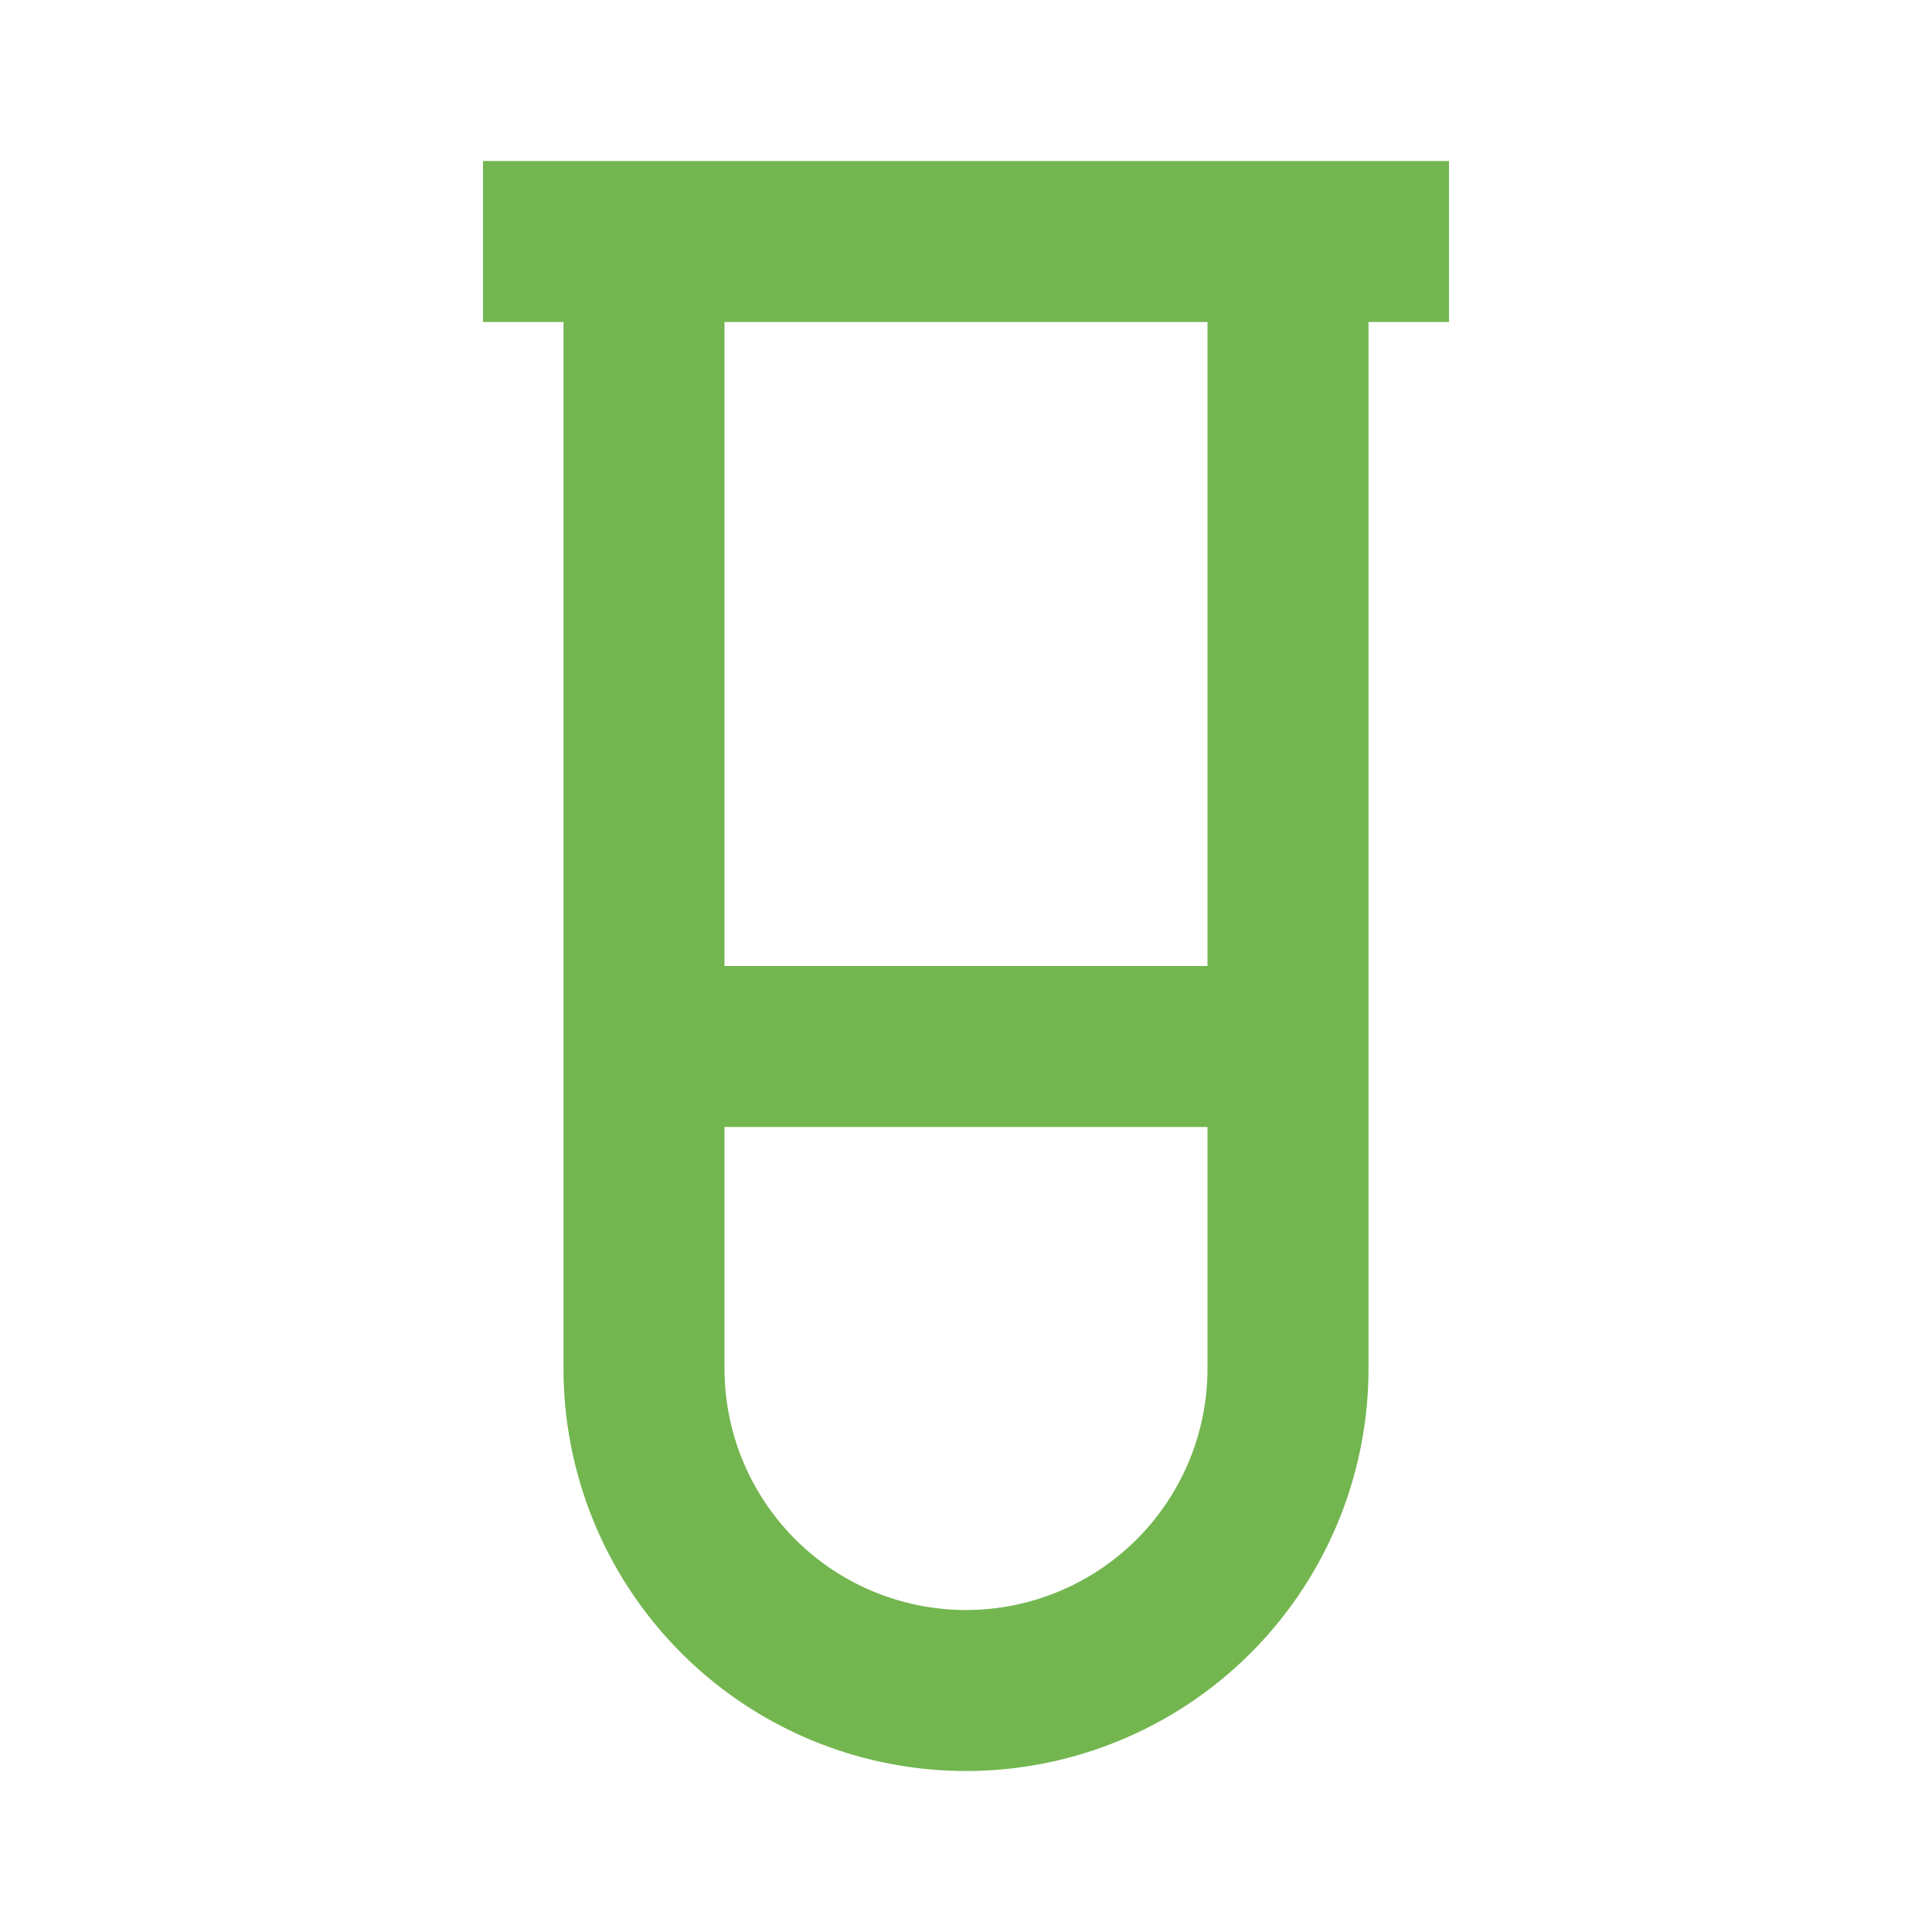
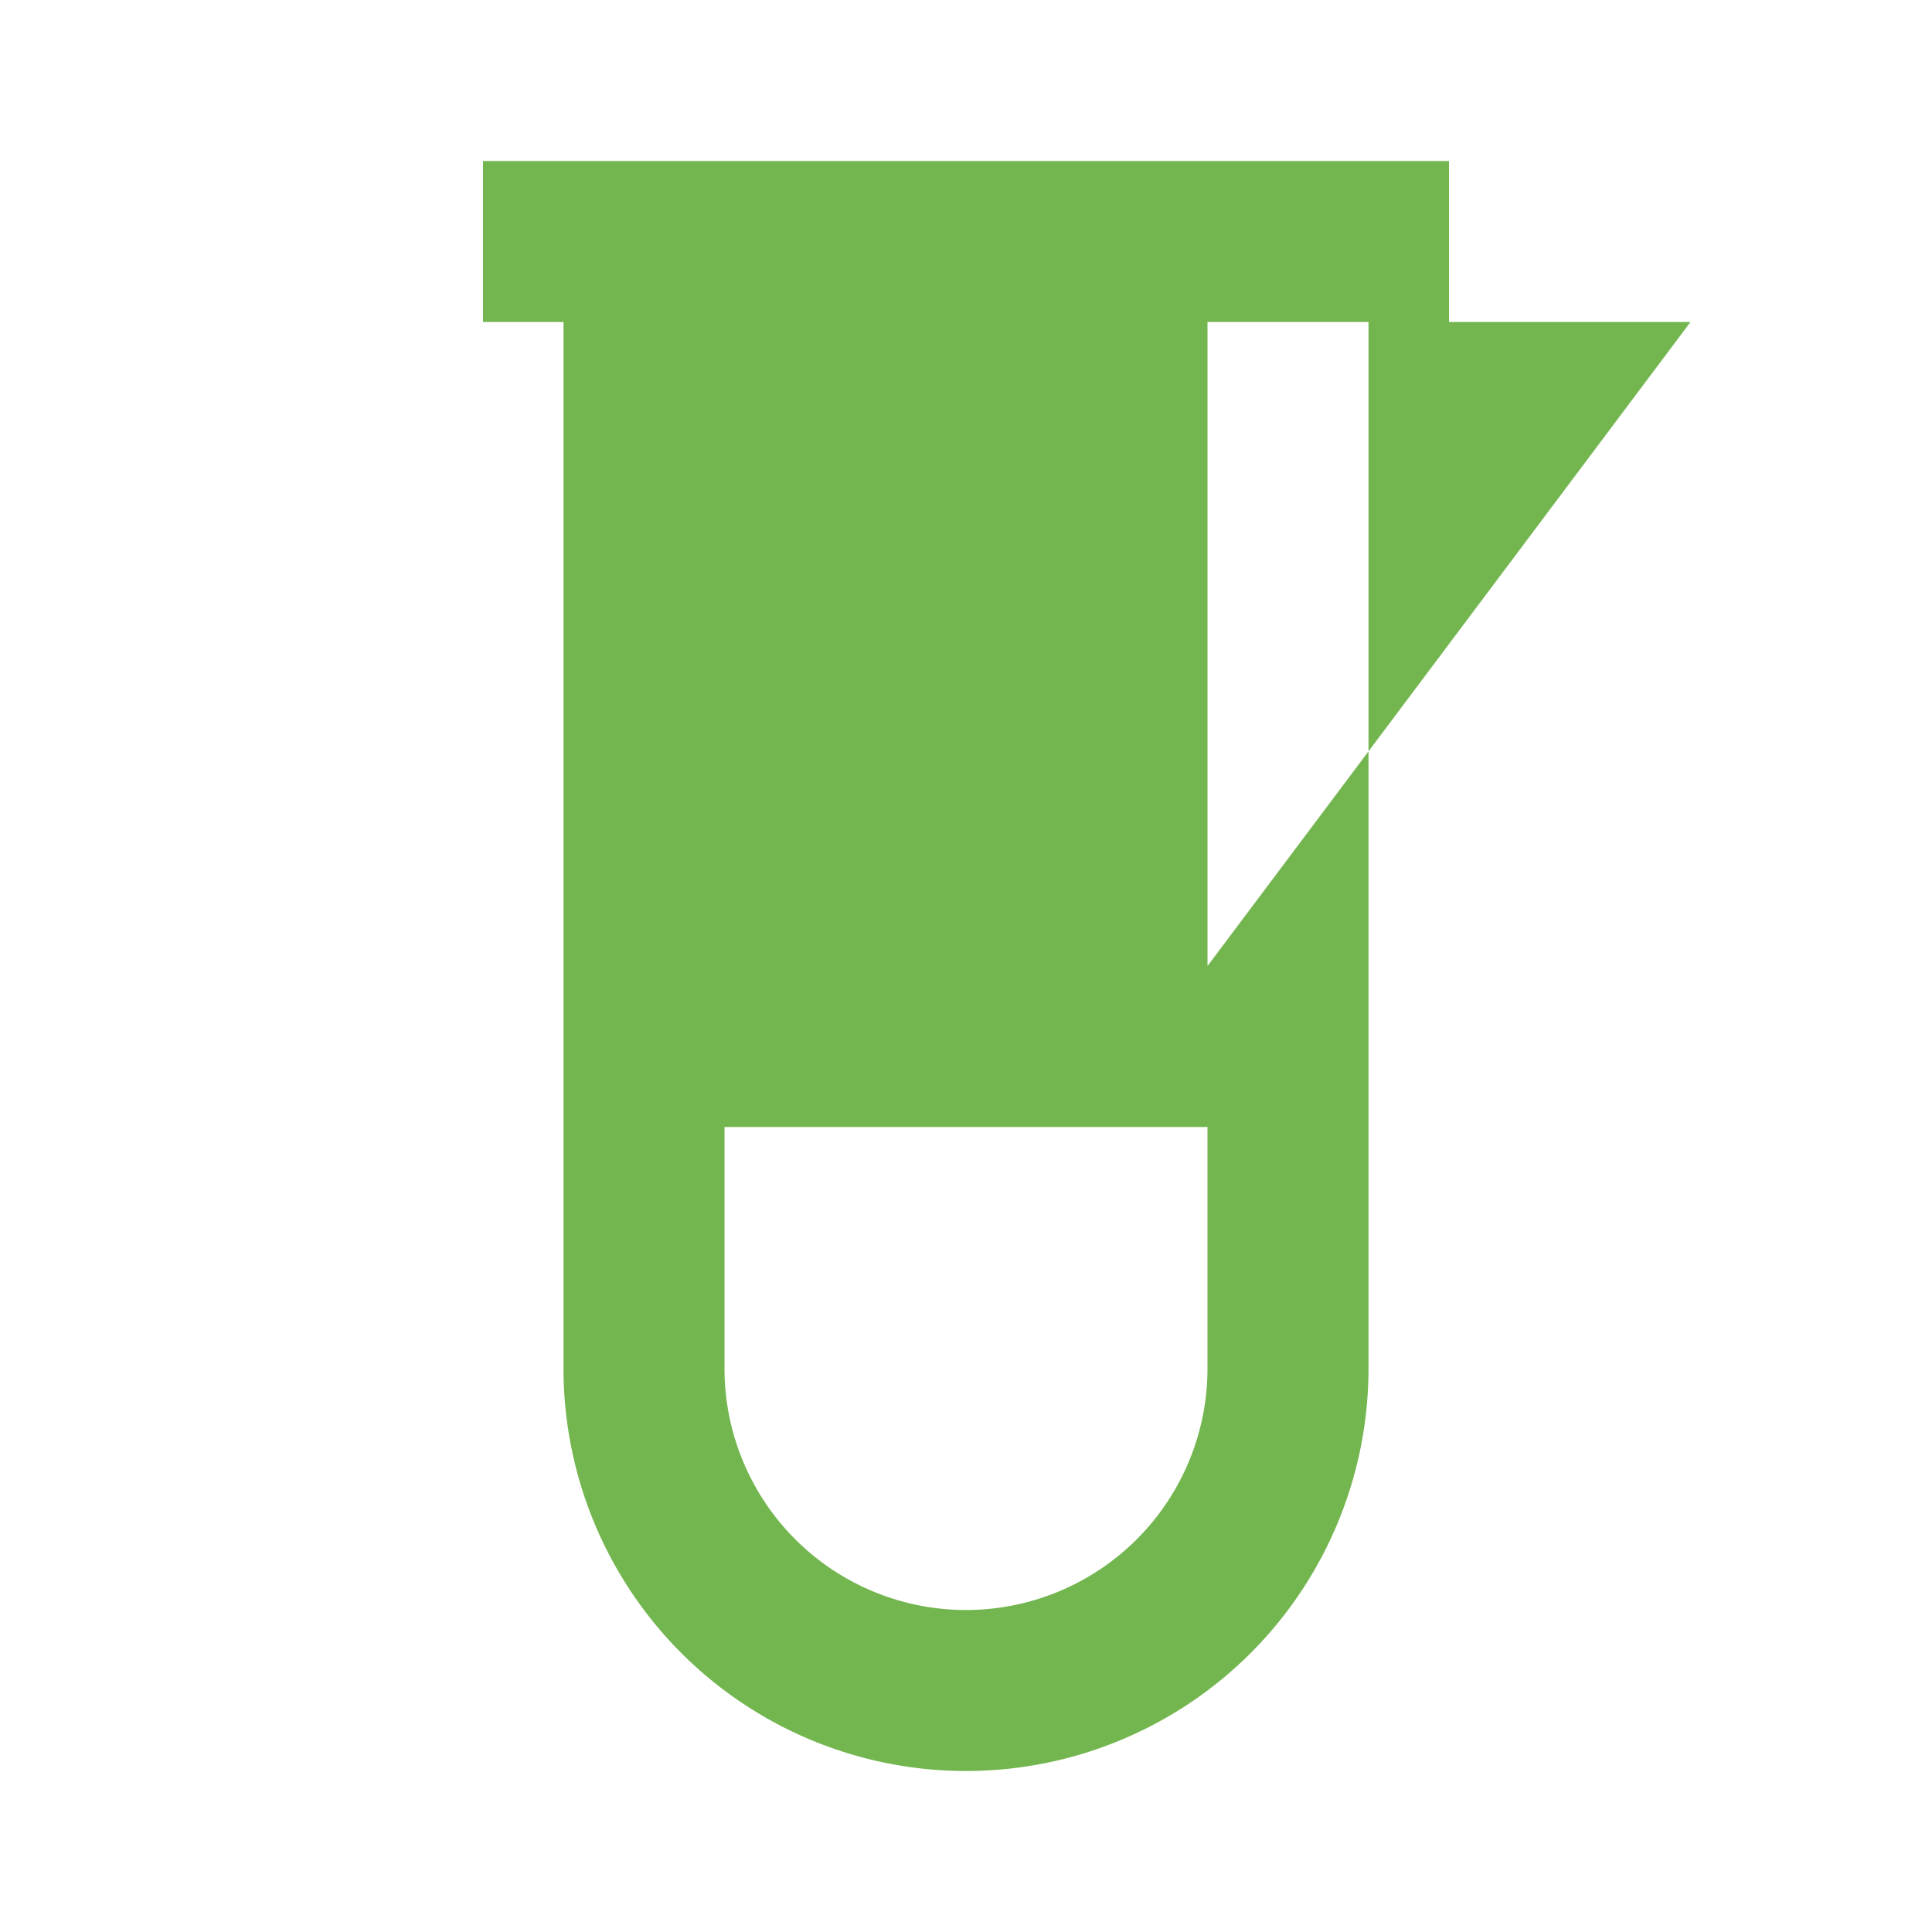
<svg xmlns="http://www.w3.org/2000/svg" viewBox="0 0 24 24">
  <title />
  <g data-name="Layer 2" id="Layer_2">
-     <path d="M7,2H6V4H7V17a5,5,0,0,0,10,0V4h1V2H7Zm5,18a3,3,0,0,1-3-3V14h6v3A3,3,0,0,1,12,20Zm3-8H9V4h6Z" fill="#73b650" opacity="1" original-fill="#000000" />
+     <path d="M7,2H6V4H7V17a5,5,0,0,0,10,0V4h1V2H7Zm5,18a3,3,0,0,1-3-3V14h6v3A3,3,0,0,1,12,20Zm3-8V4h6Z" fill="#73b650" opacity="1" original-fill="#000000" />
  </g>
</svg>